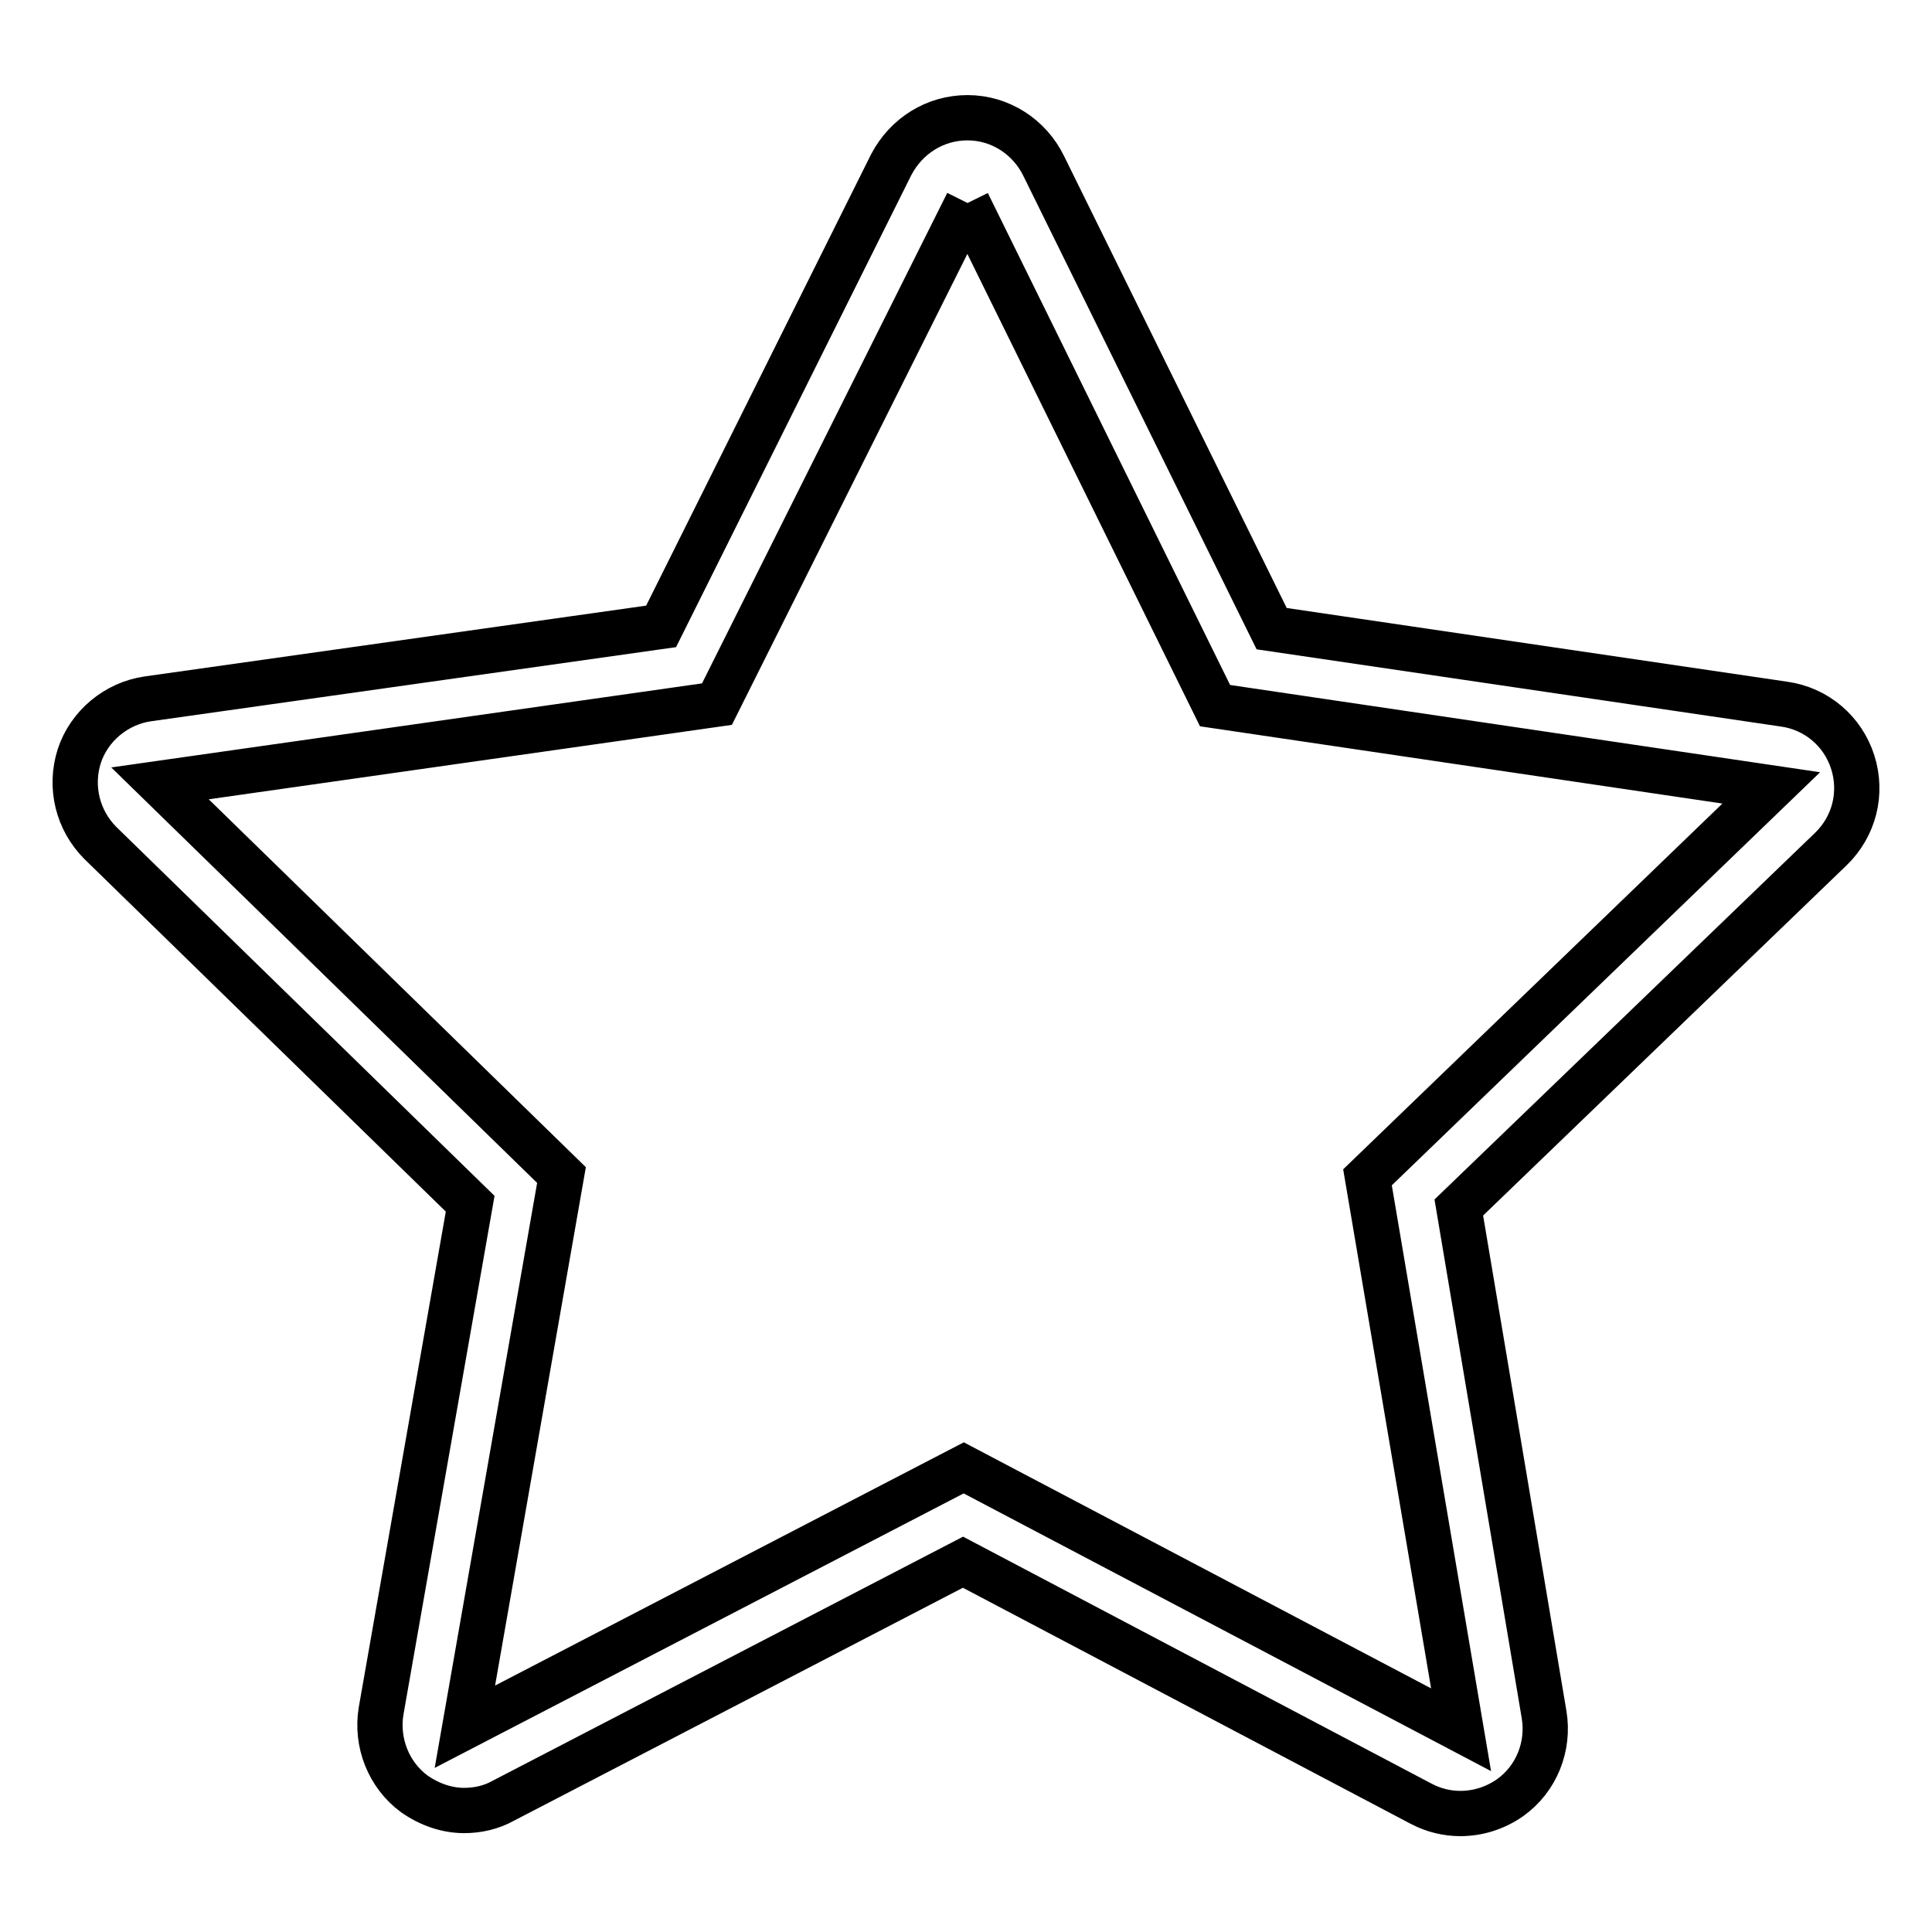
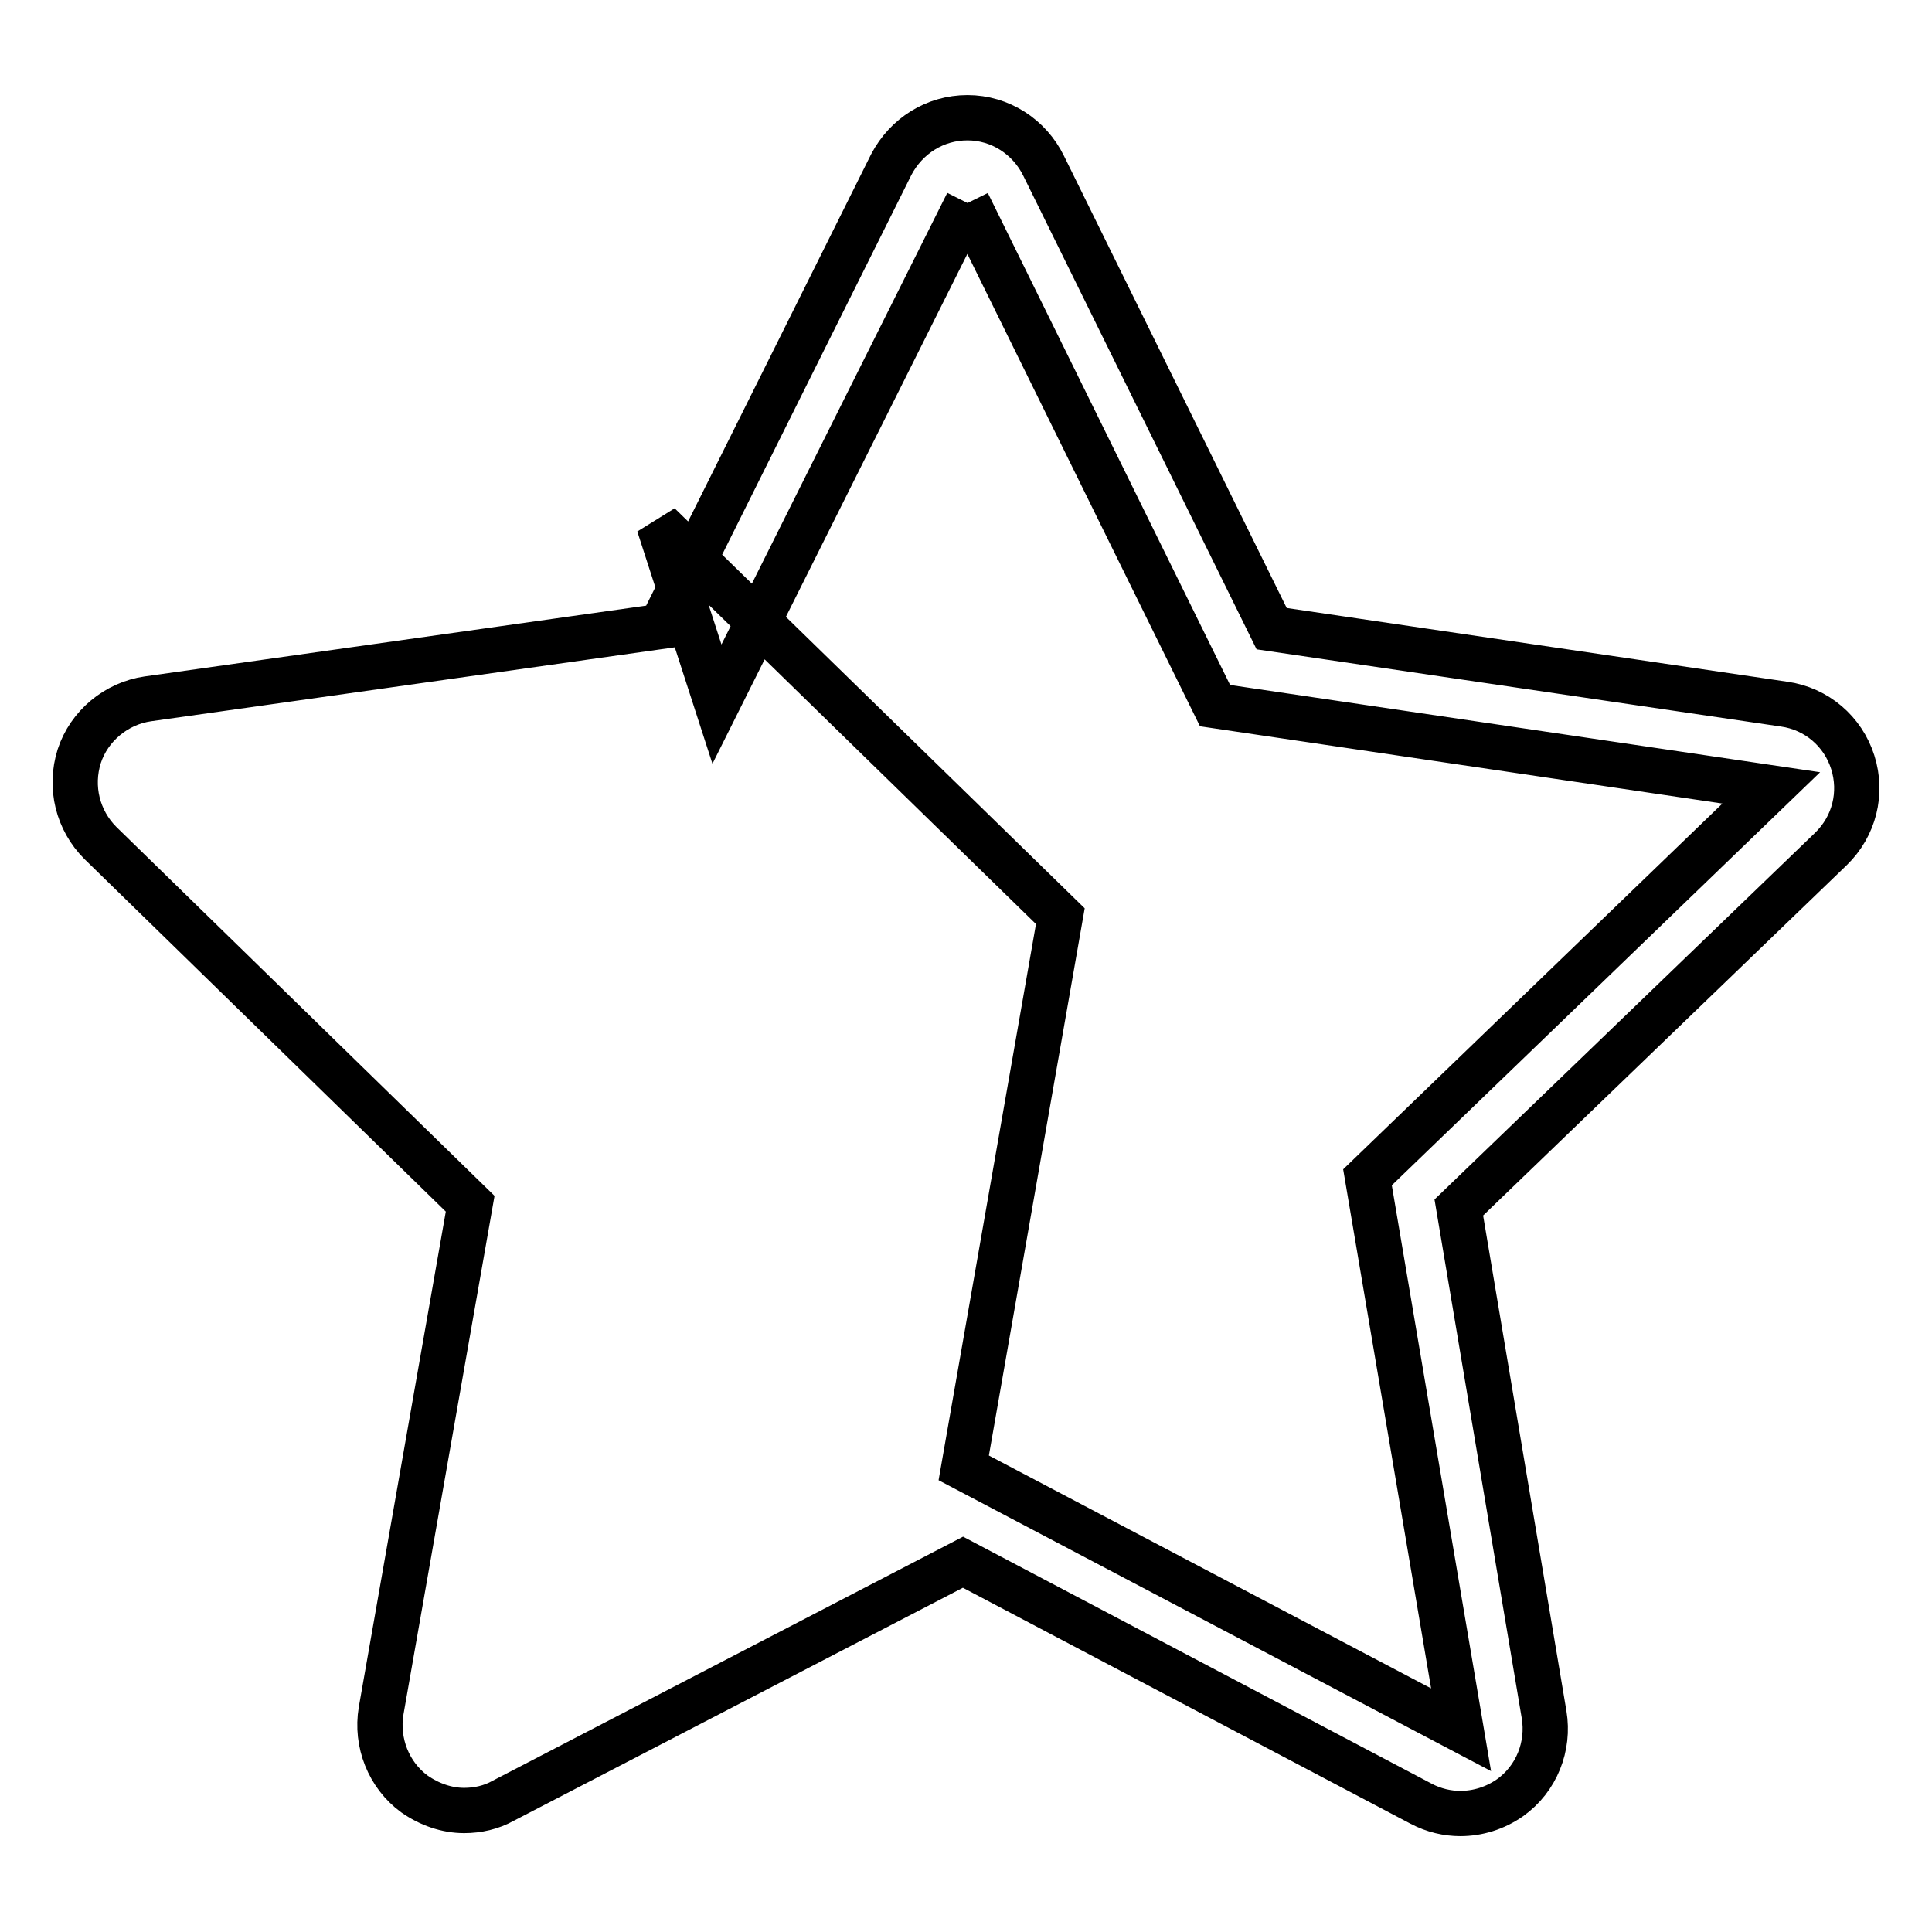
<svg xmlns="http://www.w3.org/2000/svg" version="1.1" x="0px" y="0px" viewBox="0 0 256 256" enable-background="new 0 0 256 256" xml:space="preserve">
  <g>
-     <path stroke-width="6" fill-opacity="0" stroke="#000000" d="M128.2,26.9L161,93.5l73.7,10.9L181.2,156l12.4,73.2l-65.9-34.7l-66.1,34.3l12.8-73.1l-53.2-51.9L95,93.3 L128.2,26.9 M128.2,15.6c-4.3,0-8.1,2.4-10.1,6.2L87.6,83l-68,9.6c-4.2,0.6-7.8,3.6-9.1,7.6c-1.3,4.1-0.2,8.5,2.8,11.5l49,47.8 l-11.8,67.2c-0.7,4.2,1,8.5,4.4,11c2,1.4,4.3,2.2,6.6,2.2c1.8,0,3.6-0.4,5.2-1.3l60.9-31.6l60.7,32c1.7,0.9,3.5,1.3,5.2,1.3 c2.3,0,4.6-0.7,6.6-2.1c3.5-2.5,5.2-6.8,4.5-11L193.3,160l49.3-47.5c3.1-3,4.2-7.4,2.9-11.5c-1.3-4.1-4.8-7.1-9.1-7.7l-67.9-10 l-30.2-61.3C136.4,18.1,132.5,15.6,128.2,15.6C128.2,15.6,128.2,15.6,128.2,15.6L128.2,15.6z" />
+     <path stroke-width="6" fill-opacity="0" stroke="#000000" d="M128.2,26.9L161,93.5l73.7,10.9L181.2,156l12.4,73.2l-65.9-34.7l12.8-73.1l-53.2-51.9L95,93.3 L128.2,26.9 M128.2,15.6c-4.3,0-8.1,2.4-10.1,6.2L87.6,83l-68,9.6c-4.2,0.6-7.8,3.6-9.1,7.6c-1.3,4.1-0.2,8.5,2.8,11.5l49,47.8 l-11.8,67.2c-0.7,4.2,1,8.5,4.4,11c2,1.4,4.3,2.2,6.6,2.2c1.8,0,3.6-0.4,5.2-1.3l60.9-31.6l60.7,32c1.7,0.9,3.5,1.3,5.2,1.3 c2.3,0,4.6-0.7,6.6-2.1c3.5-2.5,5.2-6.8,4.5-11L193.3,160l49.3-47.5c3.1-3,4.2-7.4,2.9-11.5c-1.3-4.1-4.8-7.1-9.1-7.7l-67.9-10 l-30.2-61.3C136.4,18.1,132.5,15.6,128.2,15.6C128.2,15.6,128.2,15.6,128.2,15.6L128.2,15.6z" />
  </g>
</svg>